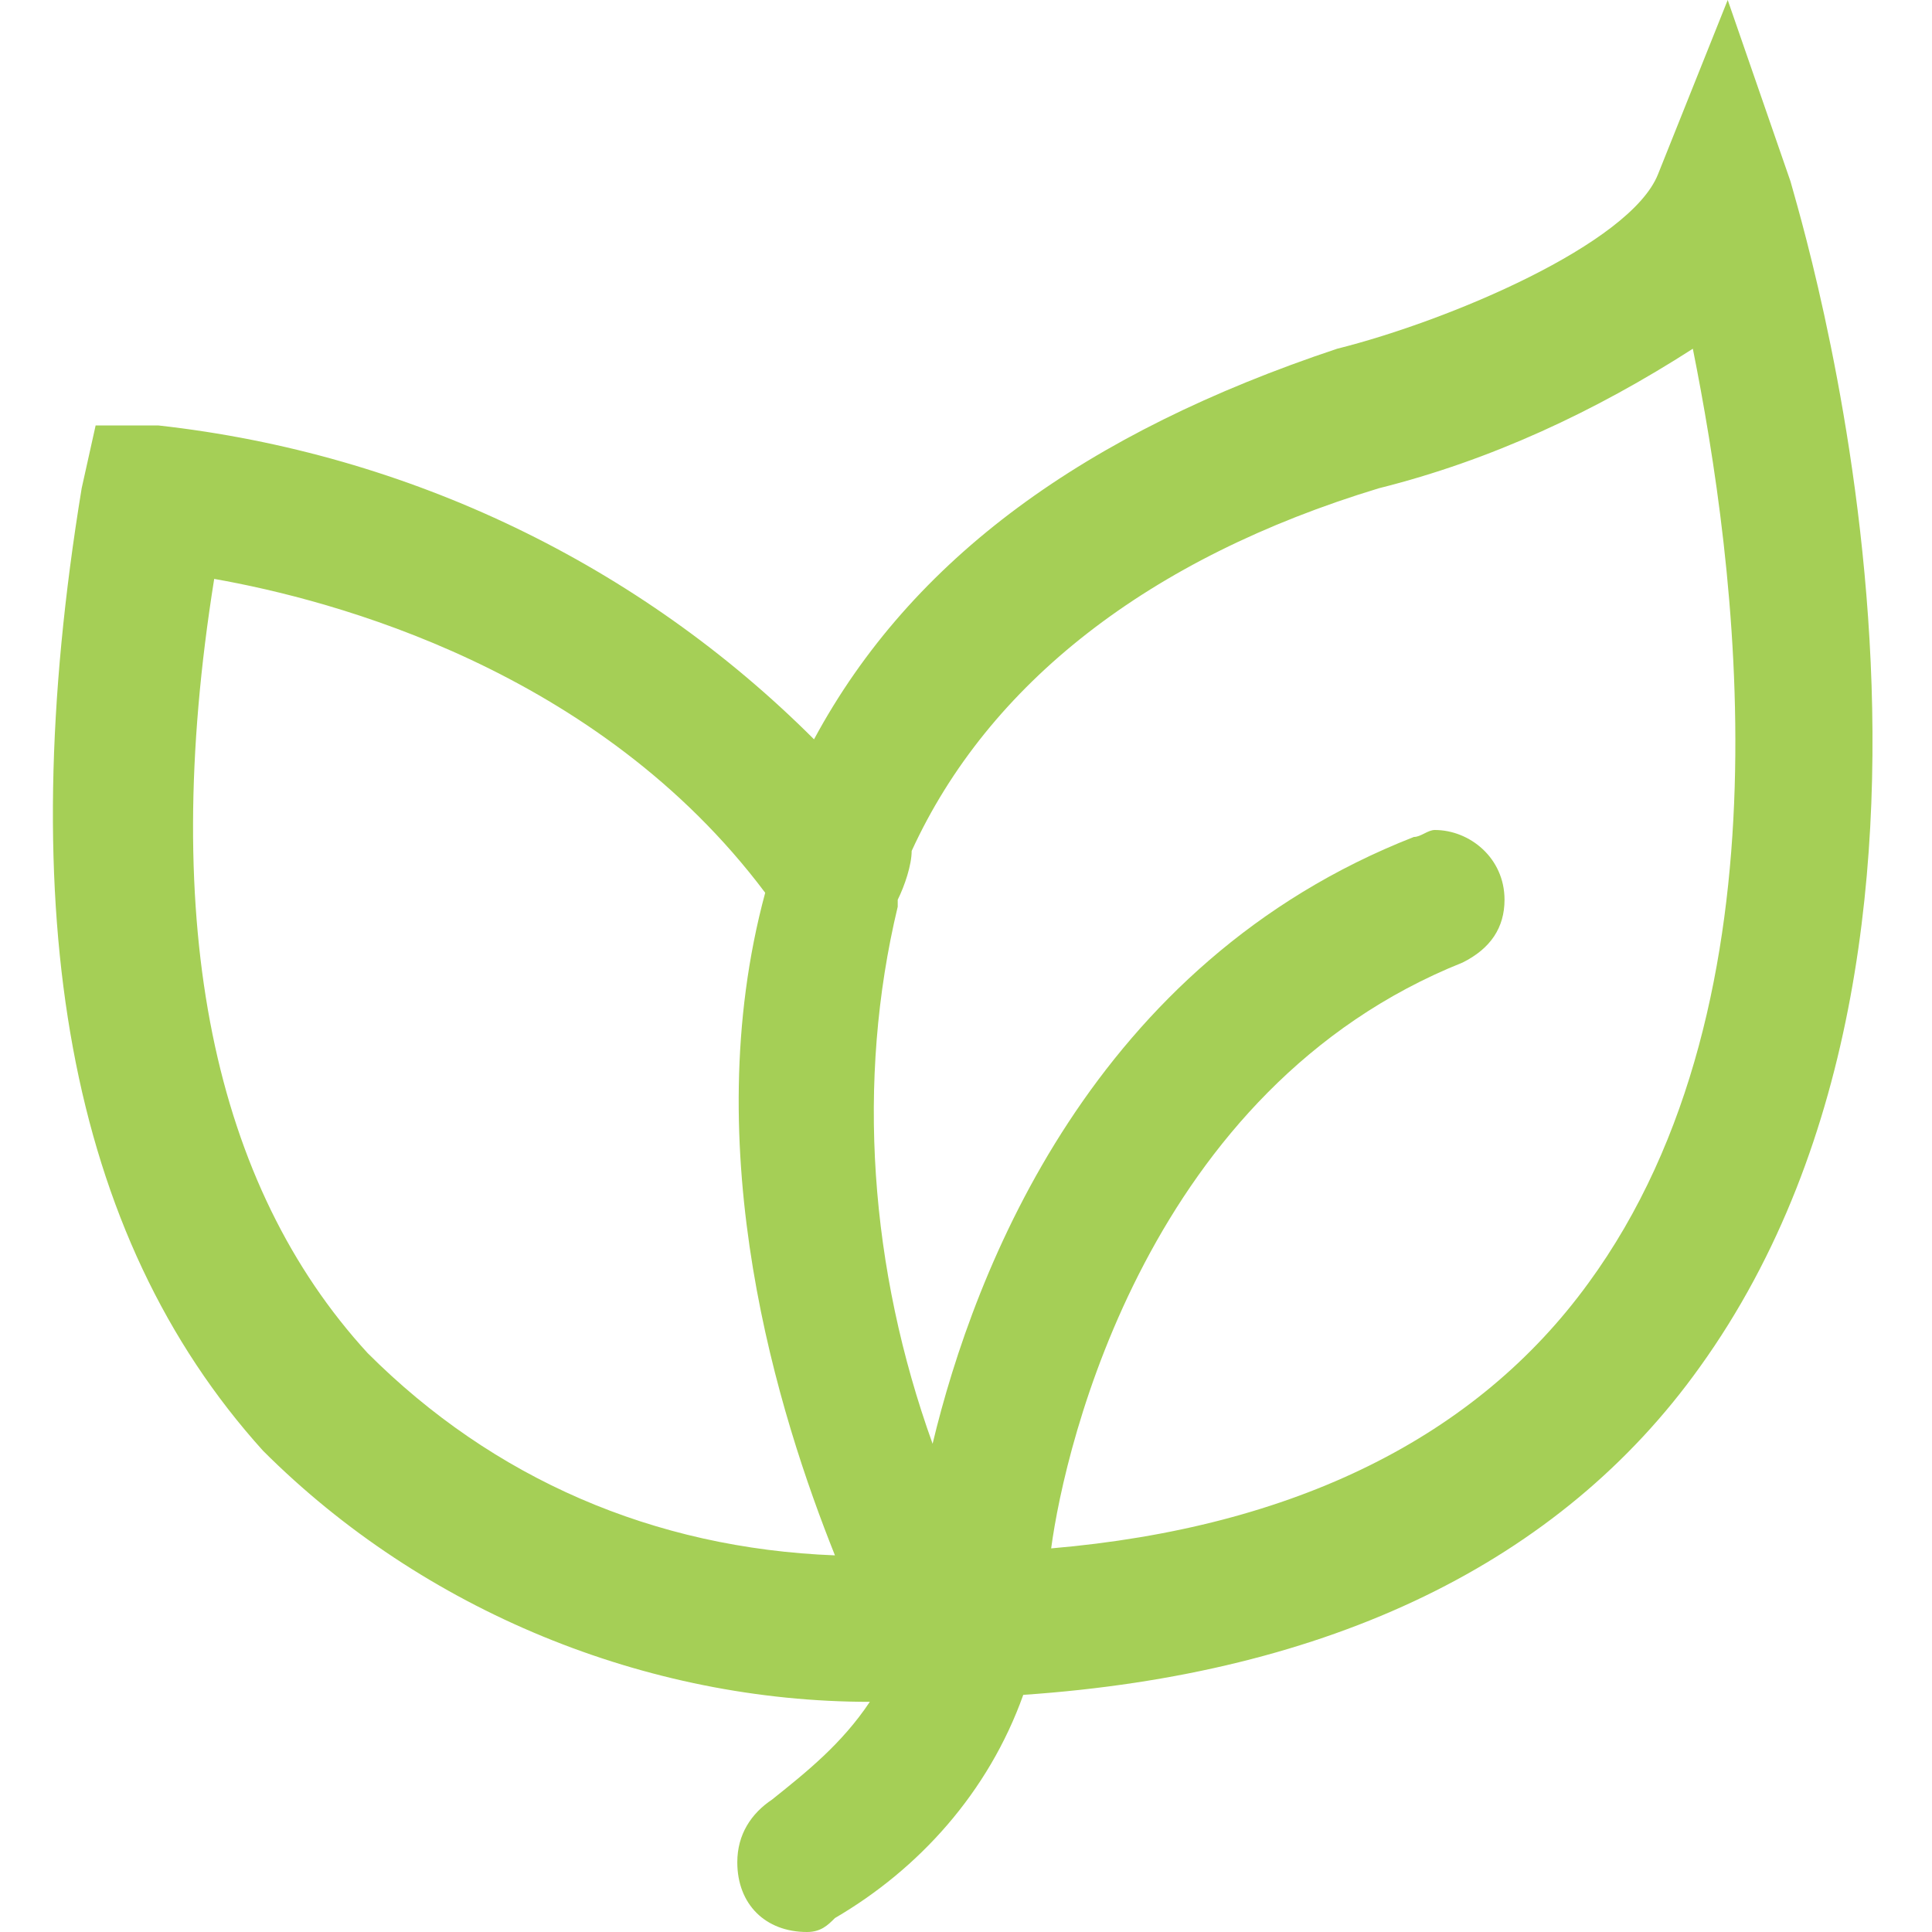
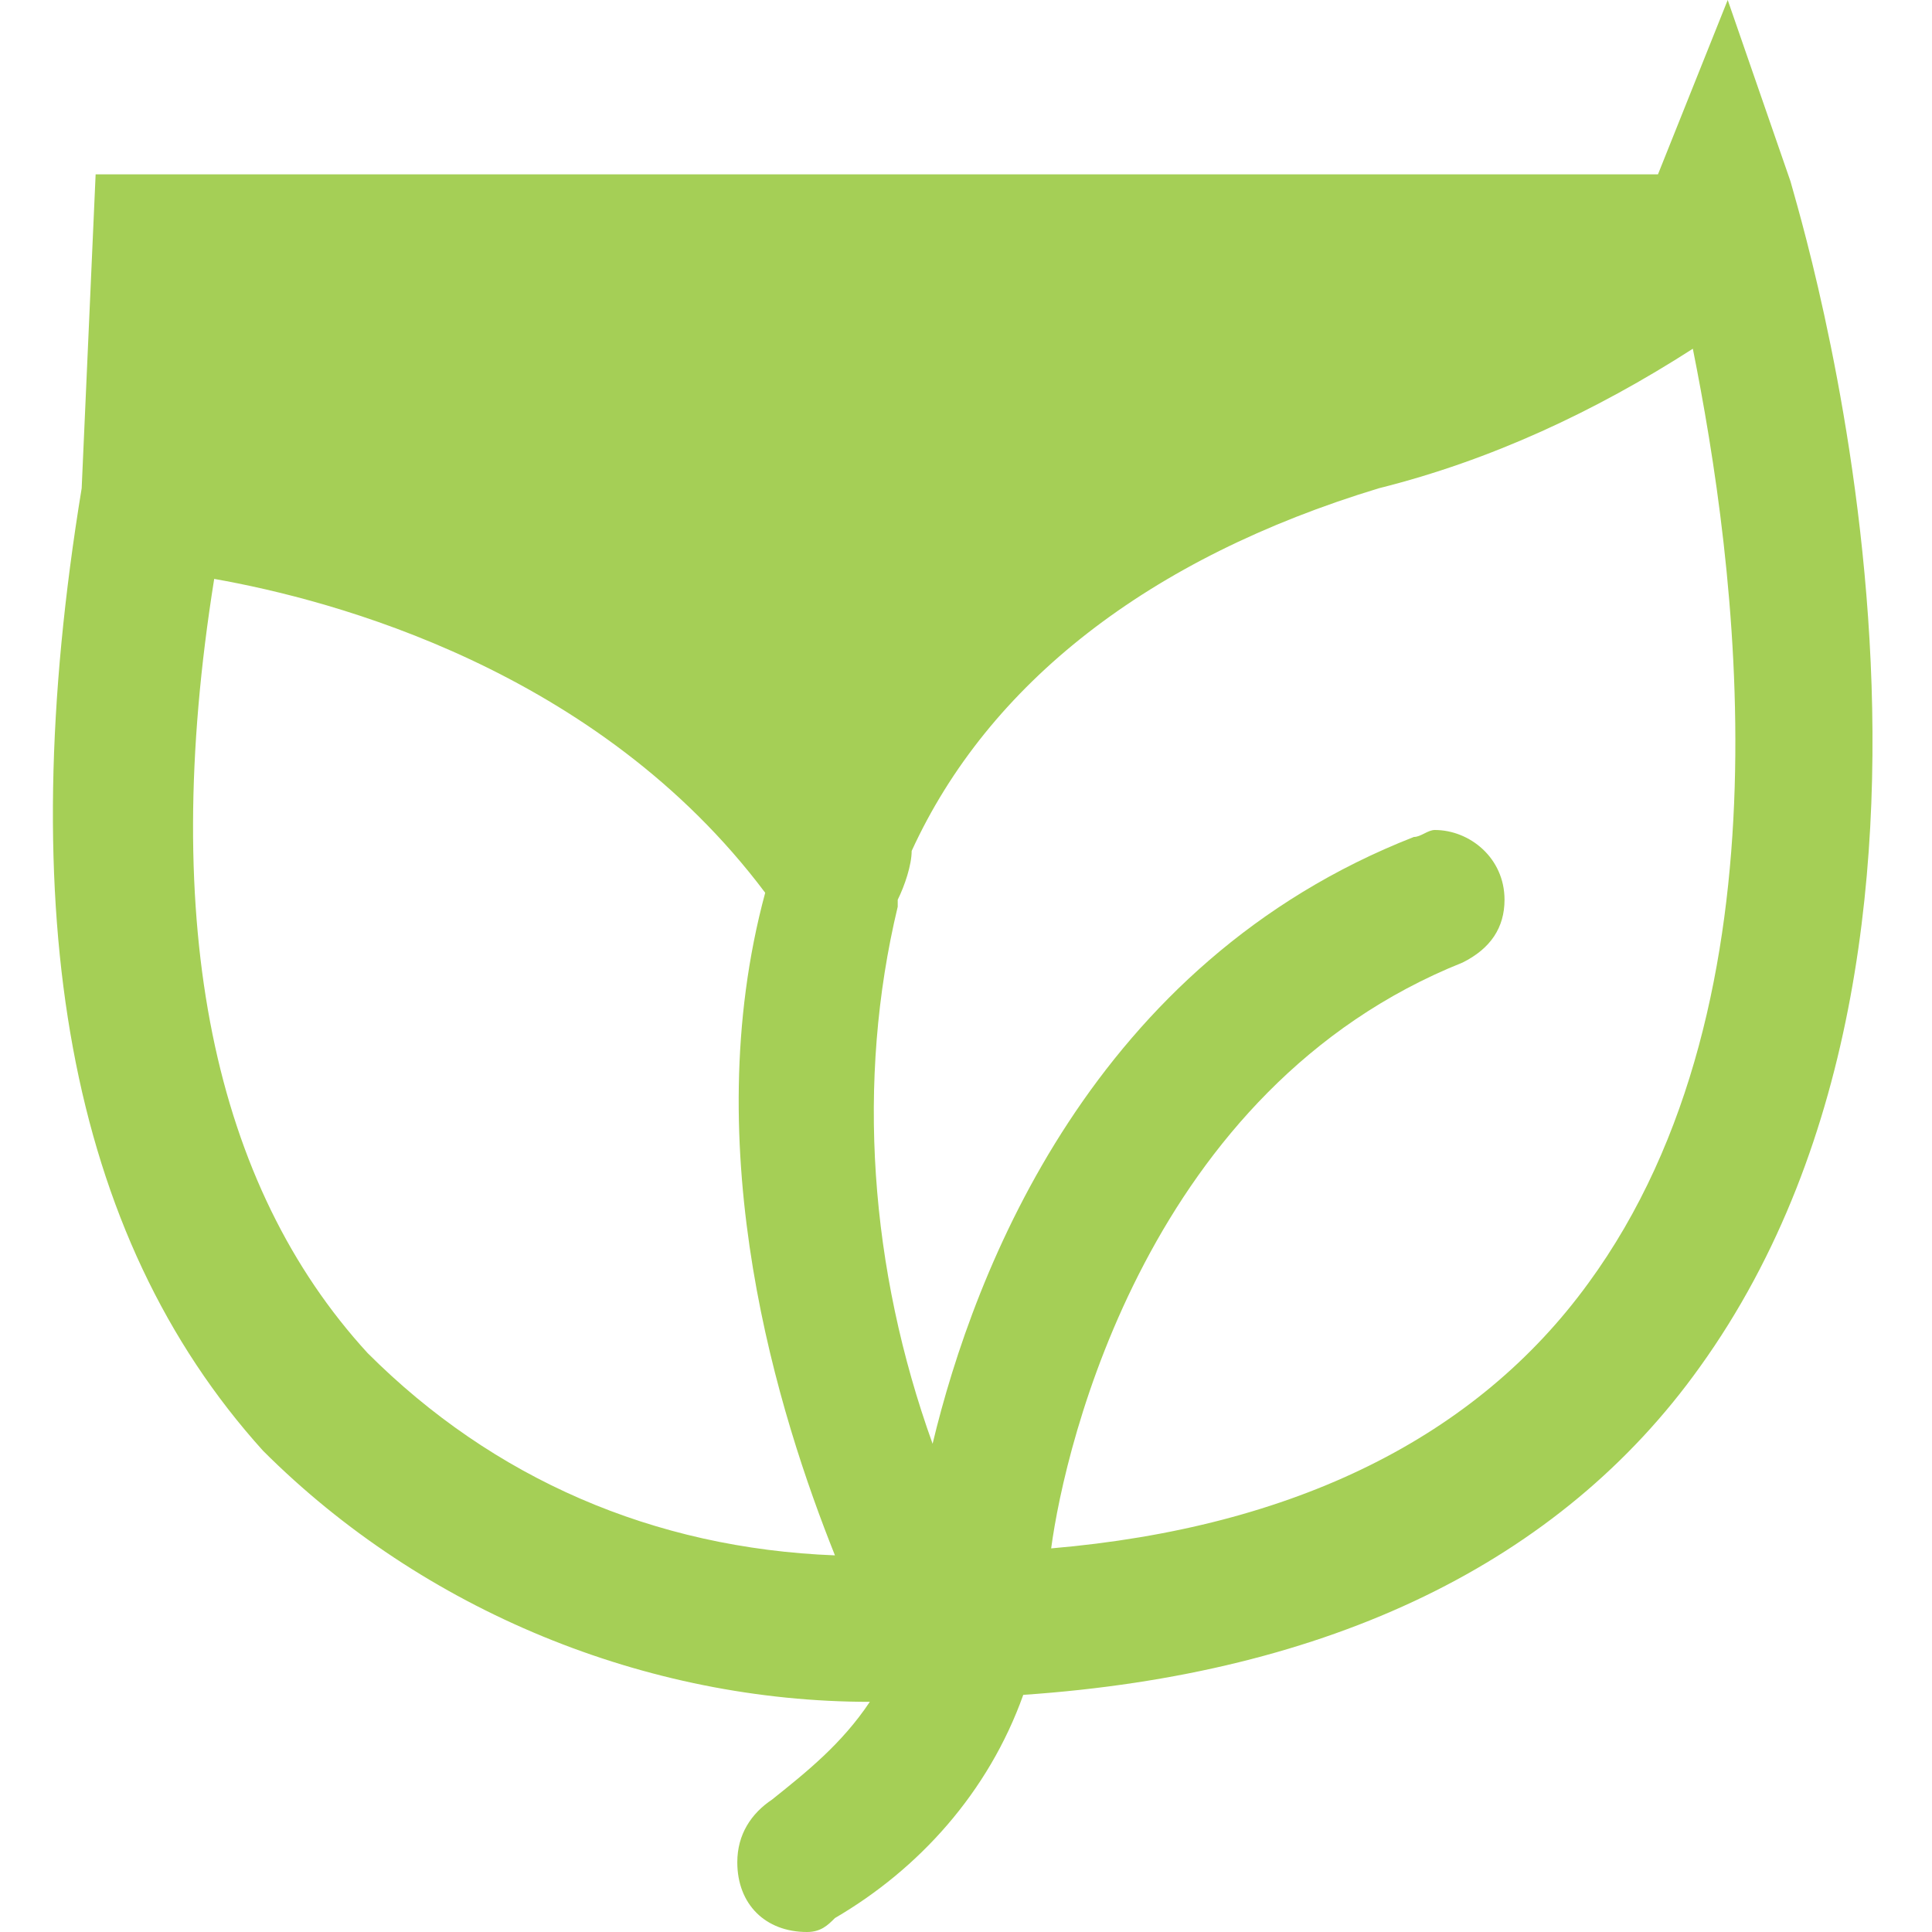
<svg xmlns="http://www.w3.org/2000/svg" t="1711240693640" class="icon" viewBox="0 0 1024 1024" version="1.1" p-id="6957" width="200" height="200">
-   <path d="M948.994 96.116L915.723 0l-36.968 92.419c-14.787 36.968-110.903 77.632-170.051 92.419-133.083 44.361-225.502 110.903-277.256 207.018-92.419-92.419-214.412-151.567-347.495-166.354H50.684L43.29 258.773C6.322 484.274 35.897 654.325 139.406 768.924c85.025 85.025 203.321 133.083 321.617 133.083-14.787 22.181-33.271 36.968-51.755 51.755-11.09 7.394-18.484 18.484-18.484 33.271 0 22.181 14.787 36.968 36.968 36.968 7.394 0 11.09-3.697 14.787-7.394 44.361-25.877 81.329-66.542 99.812-118.296 162.657-11.09 284.65-70.238 358.585-173.747 170.051-236.592 51.755-613.661 48.058-628.448zM194.857 717.17c-81.329-88.722-110.903-225.502-81.329-410.339 62.845 11.09 203.321 48.058 292.043 166.354-36.968 136.78 7.394 277.256 36.968 351.191-96.116-3.697-181.141-40.664-247.682-107.206z m646.931-36.968c-59.148 81.329-155.264 129.386-284.65 140.477 7.394-55.451 51.755-243.986 218.108-310.527 14.787-7.394 22.181-18.484 22.181-33.271 0-22.181-18.484-36.968-36.968-36.968-3.697 0-7.394 3.697-11.09 3.697-170.051 66.542-232.895 229.199-255.076 321.617-33.271-92.419-40.664-192.231-18.484-284.65v-3.697c3.697-7.394 7.394-18.484 7.394-25.877C523.868 362.282 608.893 295.74 730.886 258.773c59.148-14.787 114.599-40.664 166.354-73.935 22.181 110.903 55.451 343.798-55.451 495.365z" fill="#a5cf56" p-id="6958" data-spm-anchor-id="a313x.search_index.0.i9.118b3a81dqjERD" class="selected" />
+   <path d="M948.994 96.116L915.723 0l-36.968 92.419H50.684L43.29 258.773C6.322 484.274 35.897 654.325 139.406 768.924c85.025 85.025 203.321 133.083 321.617 133.083-14.787 22.181-33.271 36.968-51.755 51.755-11.09 7.394-18.484 18.484-18.484 33.271 0 22.181 14.787 36.968 36.968 36.968 7.394 0 11.09-3.697 14.787-7.394 44.361-25.877 81.329-66.542 99.812-118.296 162.657-11.09 284.65-70.238 358.585-173.747 170.051-236.592 51.755-613.661 48.058-628.448zM194.857 717.17c-81.329-88.722-110.903-225.502-81.329-410.339 62.845 11.09 203.321 48.058 292.043 166.354-36.968 136.78 7.394 277.256 36.968 351.191-96.116-3.697-181.141-40.664-247.682-107.206z m646.931-36.968c-59.148 81.329-155.264 129.386-284.65 140.477 7.394-55.451 51.755-243.986 218.108-310.527 14.787-7.394 22.181-18.484 22.181-33.271 0-22.181-18.484-36.968-36.968-36.968-3.697 0-7.394 3.697-11.09 3.697-170.051 66.542-232.895 229.199-255.076 321.617-33.271-92.419-40.664-192.231-18.484-284.65v-3.697c3.697-7.394 7.394-18.484 7.394-25.877C523.868 362.282 608.893 295.74 730.886 258.773c59.148-14.787 114.599-40.664 166.354-73.935 22.181 110.903 55.451 343.798-55.451 495.365z" fill="#a5cf56" p-id="6958" data-spm-anchor-id="a313x.search_index.0.i9.118b3a81dqjERD" class="selected" />
</svg>